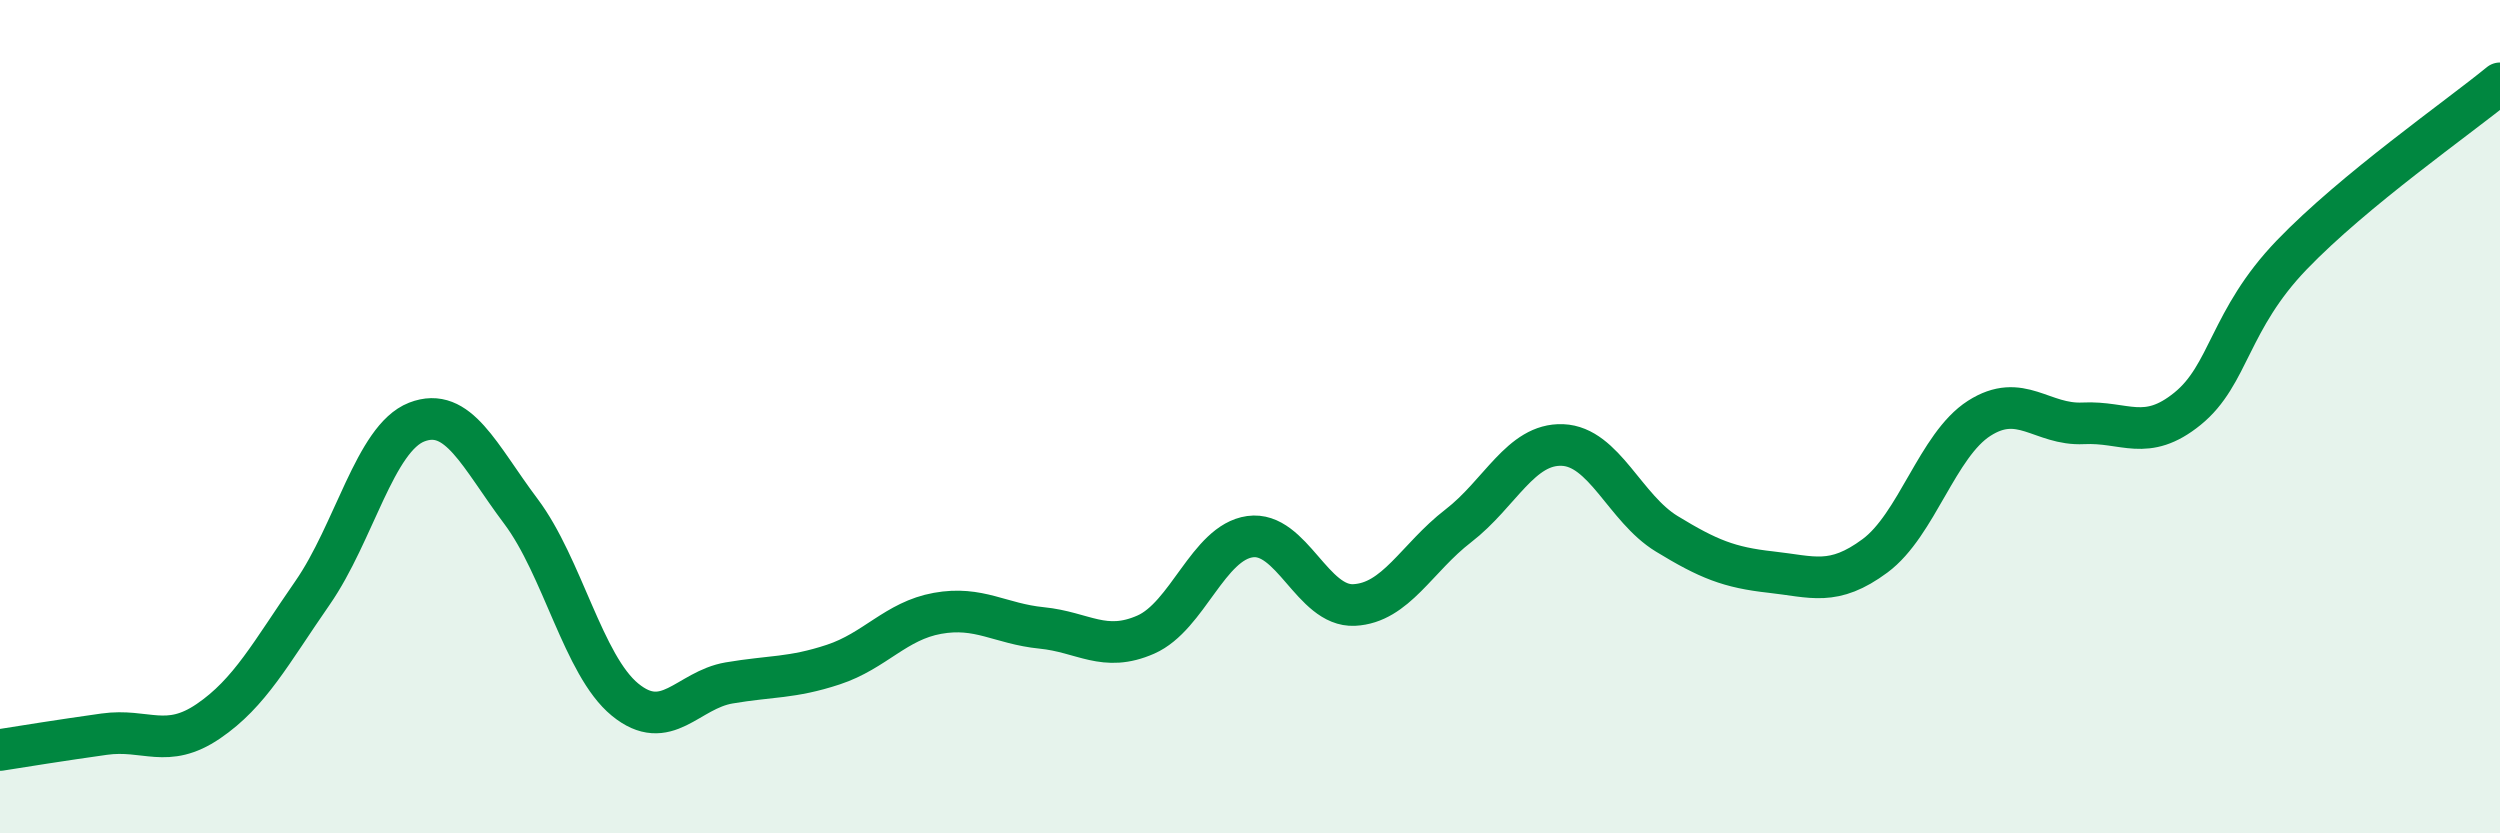
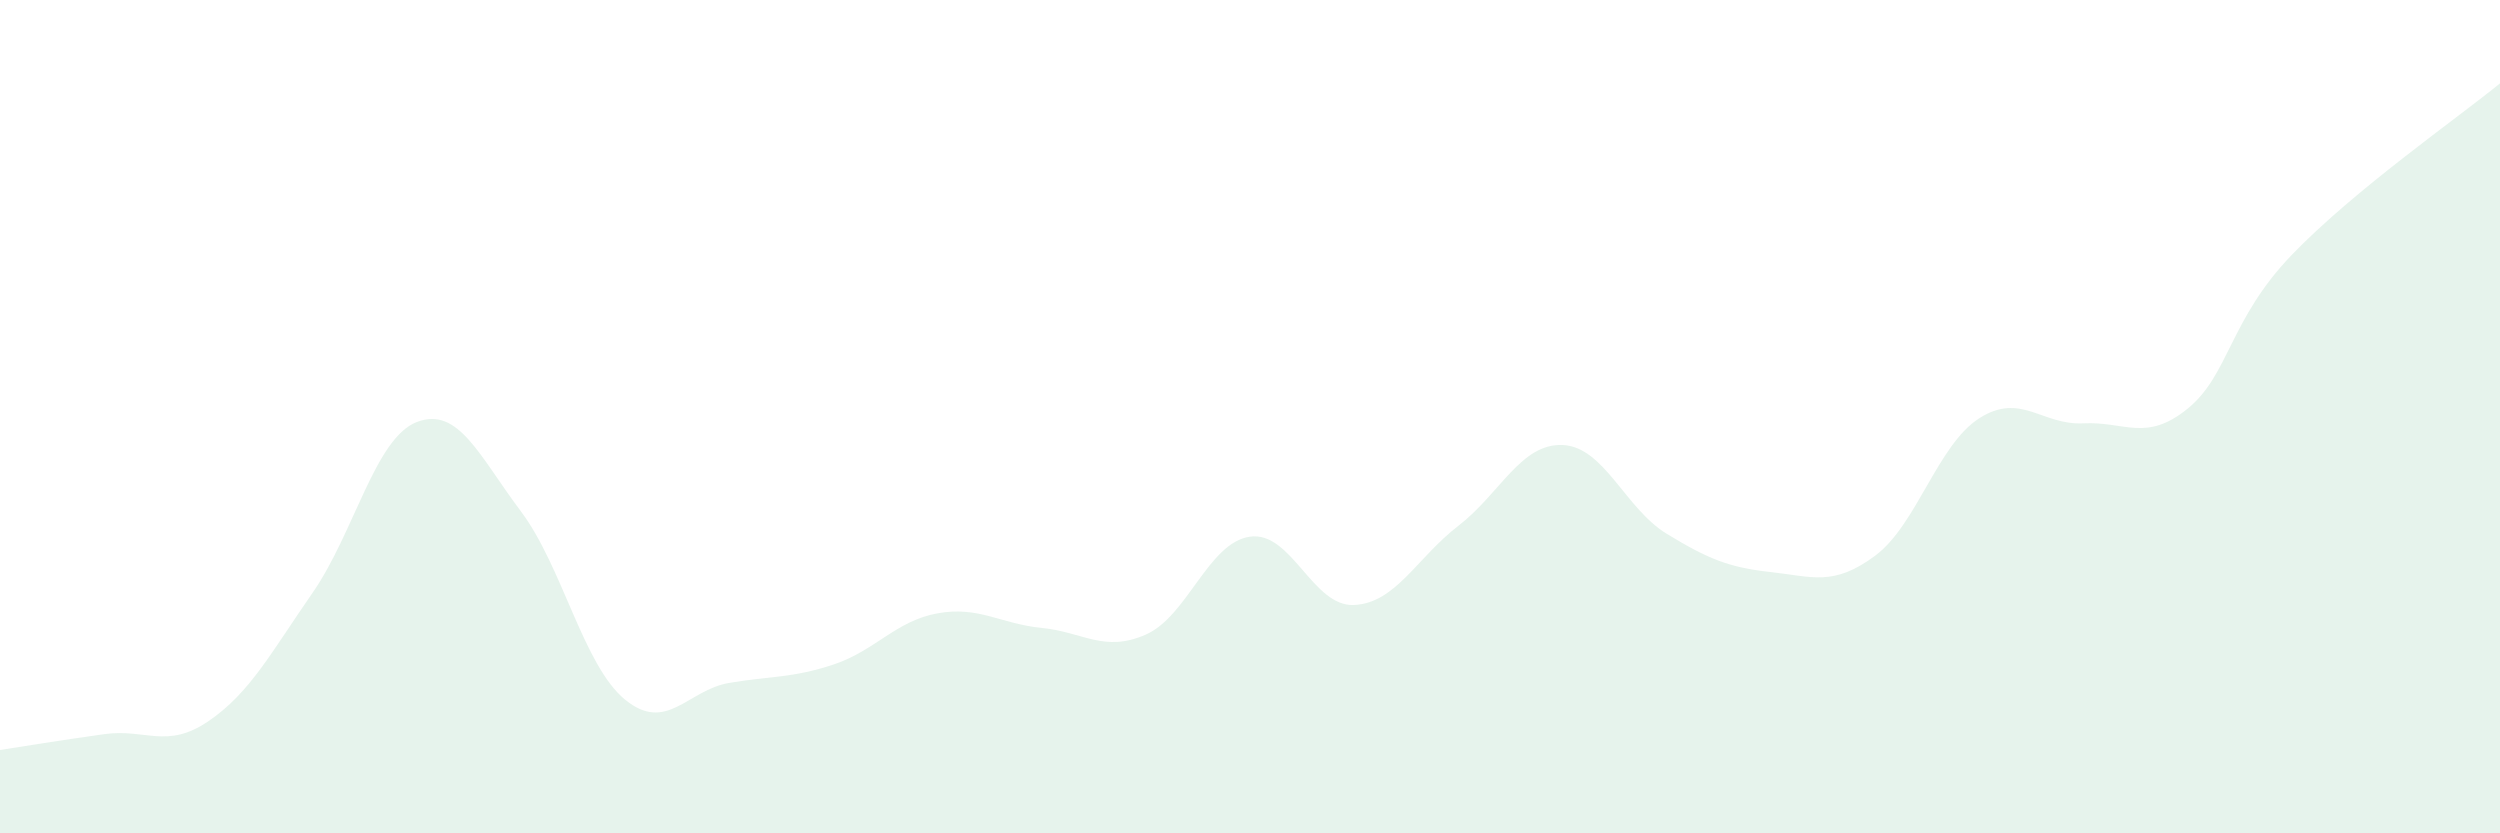
<svg xmlns="http://www.w3.org/2000/svg" width="60" height="20" viewBox="0 0 60 20">
  <path d="M 0,18 C 0.5,17.92 1.5,17.76 2.5,17.62 C 3.5,17.48 4,17.99 5,17.31 C 6,16.63 6.5,15.67 7.5,14.23 C 8.5,12.79 9,10.52 10,10.13 C 11,9.74 11.5,10.94 12.5,12.27 C 13.5,13.6 14,15.97 15,16.79 C 16,17.61 16.5,16.56 17.5,16.39 C 18.5,16.22 19,16.28 20,15.95 C 21,15.62 21.5,14.9 22.5,14.72 C 23.5,14.54 24,14.97 25,15.07 C 26,15.17 26.5,15.67 27.5,15.23 C 28.5,14.79 29,13.02 30,12.88 C 31,12.74 31.5,14.57 32.5,14.52 C 33.5,14.47 34,13.39 35,12.62 C 36,11.85 36.5,10.64 37.5,10.68 C 38.5,10.72 39,12.2 40,12.81 C 41,13.42 41.5,13.62 42.5,13.73 C 43.5,13.84 44,14.08 45,13.34 C 46,12.6 46.5,10.68 47.5,10.04 C 48.5,9.4 49,10.21 50,10.16 C 51,10.11 51.5,10.62 52.5,9.81 C 53.5,9 53.5,7.68 55,6.12 C 56.5,4.56 59,2.82 60,2L60 20L0 20Z" fill="#008740" opacity="0.1" stroke-linecap="round" stroke-linejoin="round" />
-   <path d="M 0,18 C 0.5,17.92 1.5,17.76 2.5,17.62 C 3.5,17.48 4,17.99 5,17.31 C 6,16.63 6.5,15.67 7.5,14.23 C 8.5,12.79 9,10.52 10,10.13 C 11,9.74 11.5,10.94 12.5,12.27 C 13.5,13.6 14,15.97 15,16.79 C 16,17.61 16.5,16.56 17.5,16.39 C 18.5,16.22 19,16.28 20,15.95 C 21,15.62 21.5,14.9 22.5,14.72 C 23.5,14.54 24,14.97 25,15.07 C 26,15.17 26.5,15.67 27.5,15.23 C 28.5,14.79 29,13.02 30,12.88 C 31,12.74 31.5,14.57 32.5,14.52 C 33.5,14.47 34,13.39 35,12.62 C 36,11.85 36.5,10.64 37.5,10.68 C 38.5,10.72 39,12.2 40,12.81 C 41,13.42 41.5,13.62 42.5,13.73 C 43.5,13.84 44,14.08 45,13.34 C 46,12.6 46.5,10.68 47.5,10.04 C 48.5,9.4 49,10.21 50,10.16 C 51,10.11 51.5,10.62 52.5,9.81 C 53.5,9 53.5,7.68 55,6.12 C 56.5,4.56 59,2.82 60,2" stroke="#008740" stroke-width="1" fill="none" stroke-linecap="round" stroke-linejoin="round" />
</svg>